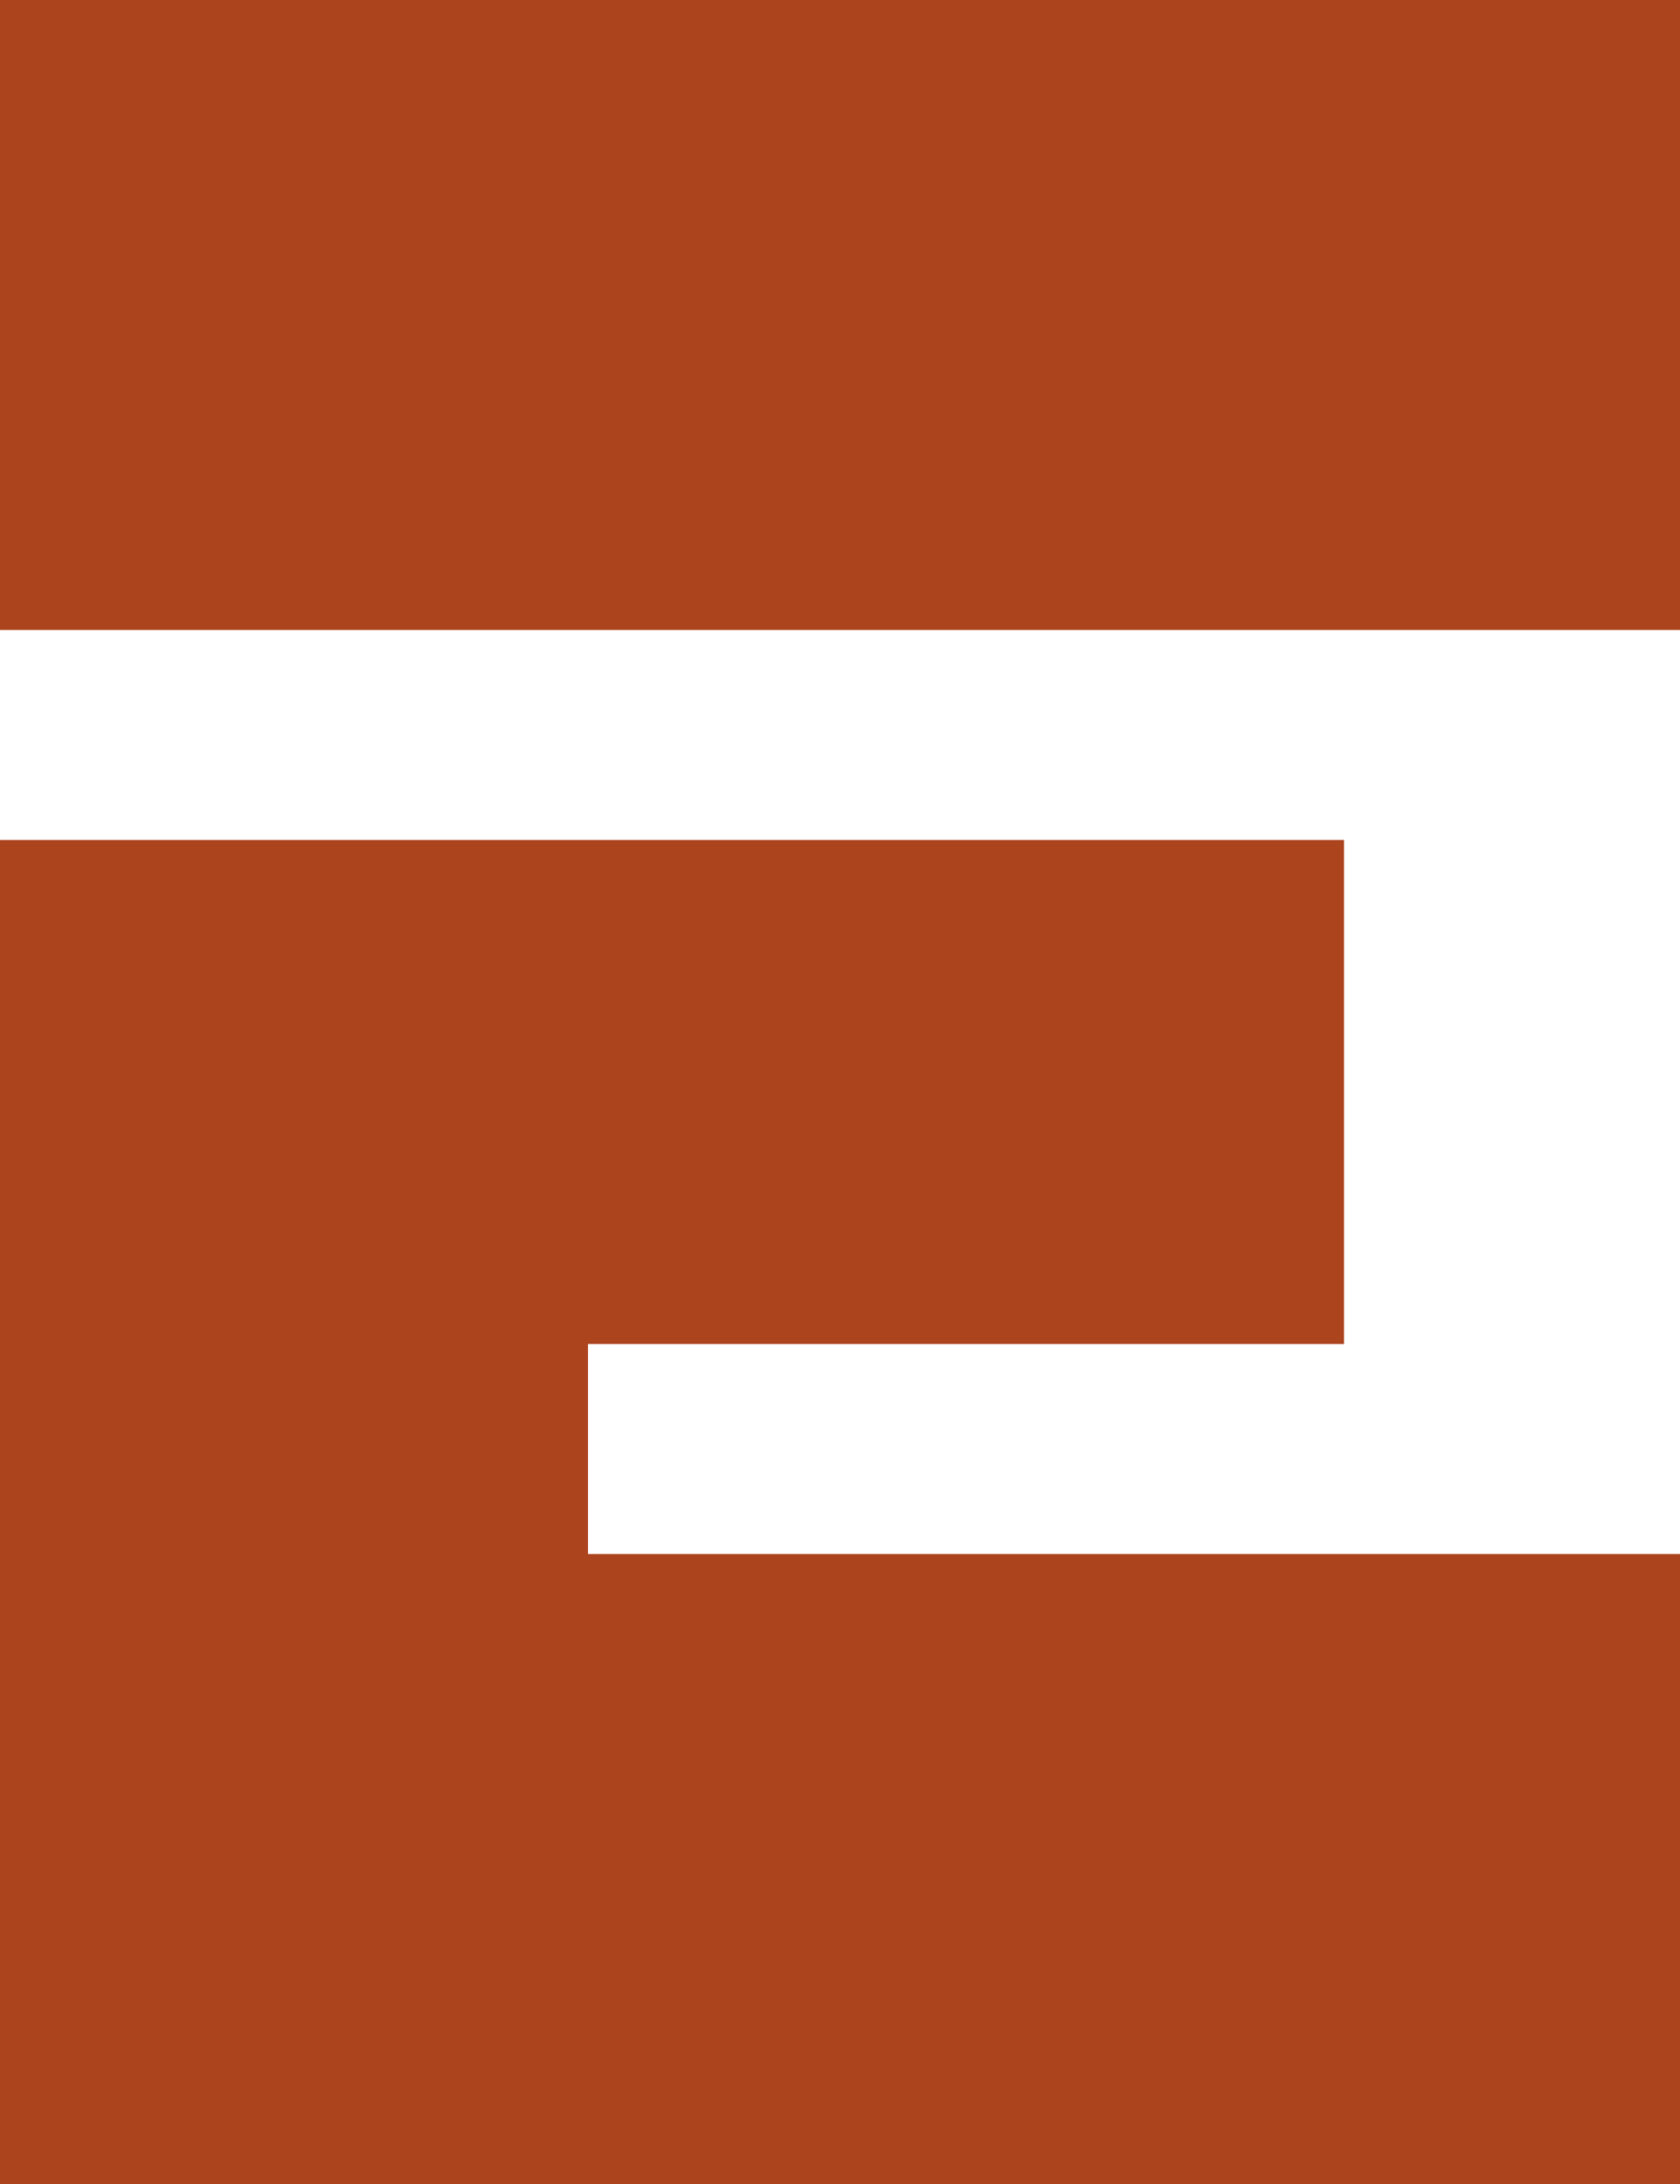
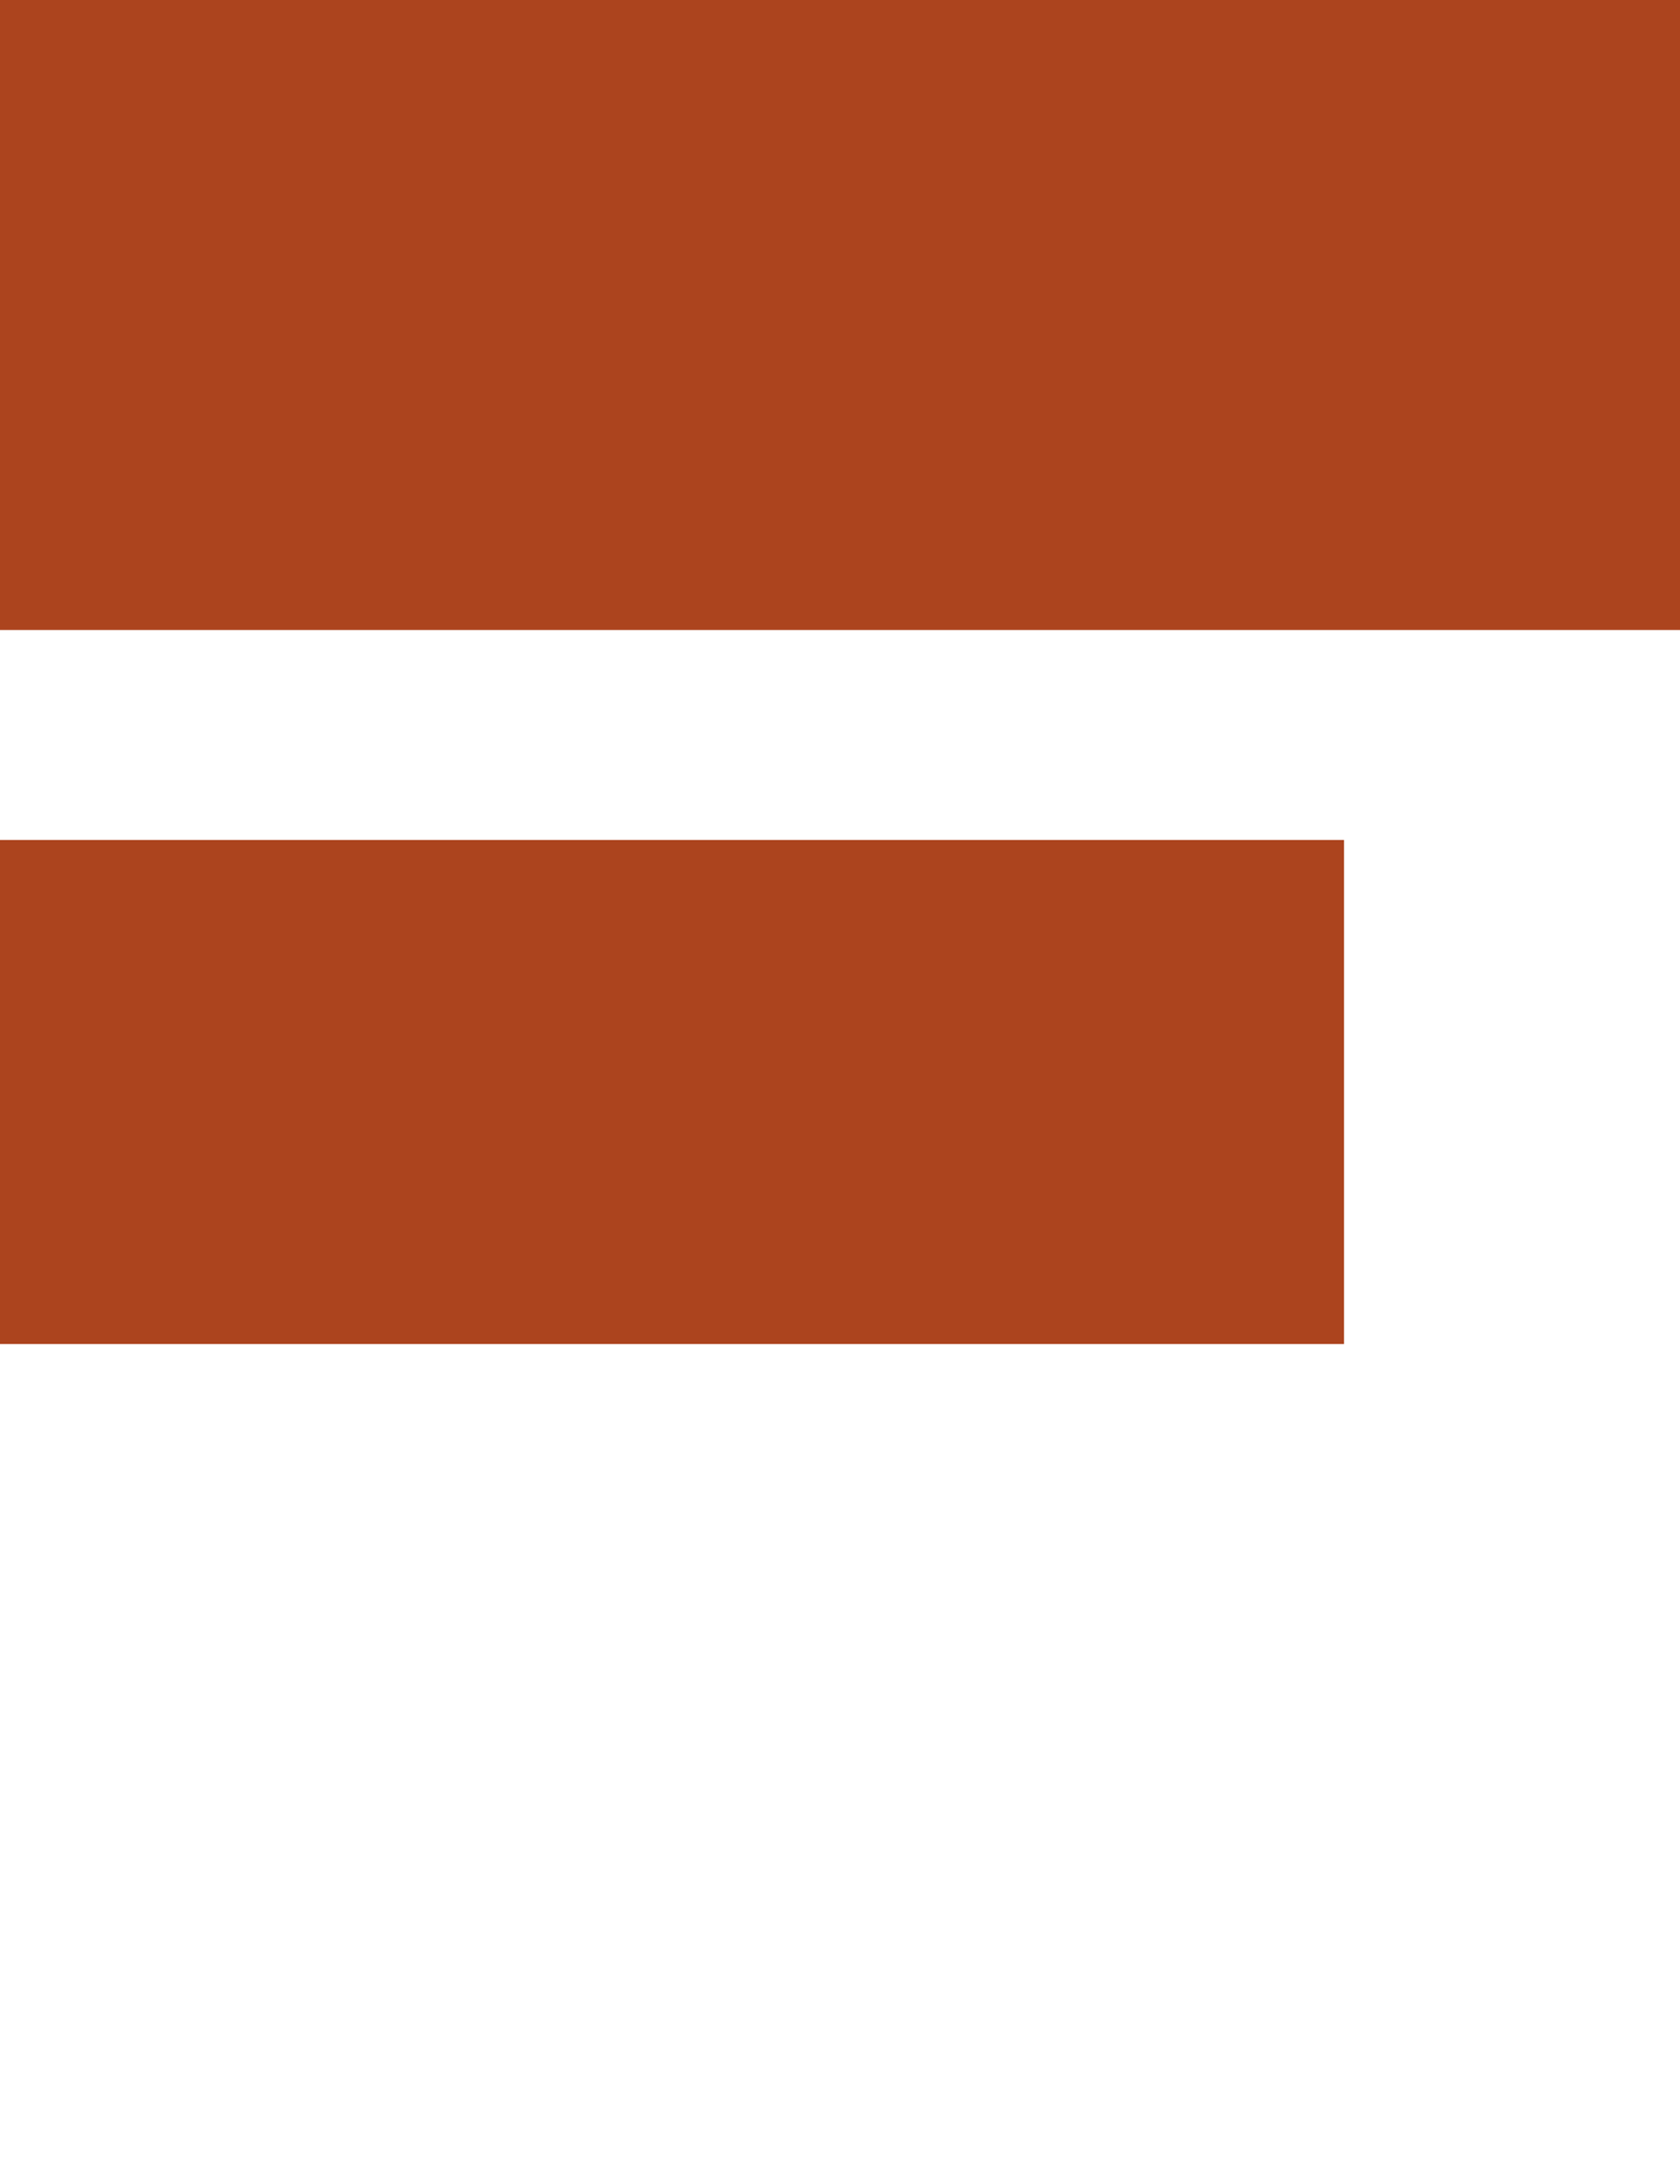
<svg xmlns="http://www.w3.org/2000/svg" width="30" height="39" viewBox="0 0 30 39" fill="none">
  <path d="M0 0H30V11.25H0V0Z" fill="#AC441E" />
  <path d="M0 15H24V24H0V15Z" fill="#AC441E" />
-   <path d="M0 27.75H30V39H0V27.75Z" fill="#AC441E" />
-   <path d="M0 20.25H10.5V31.5H0V20.25Z" fill="#AC441E" />
</svg>